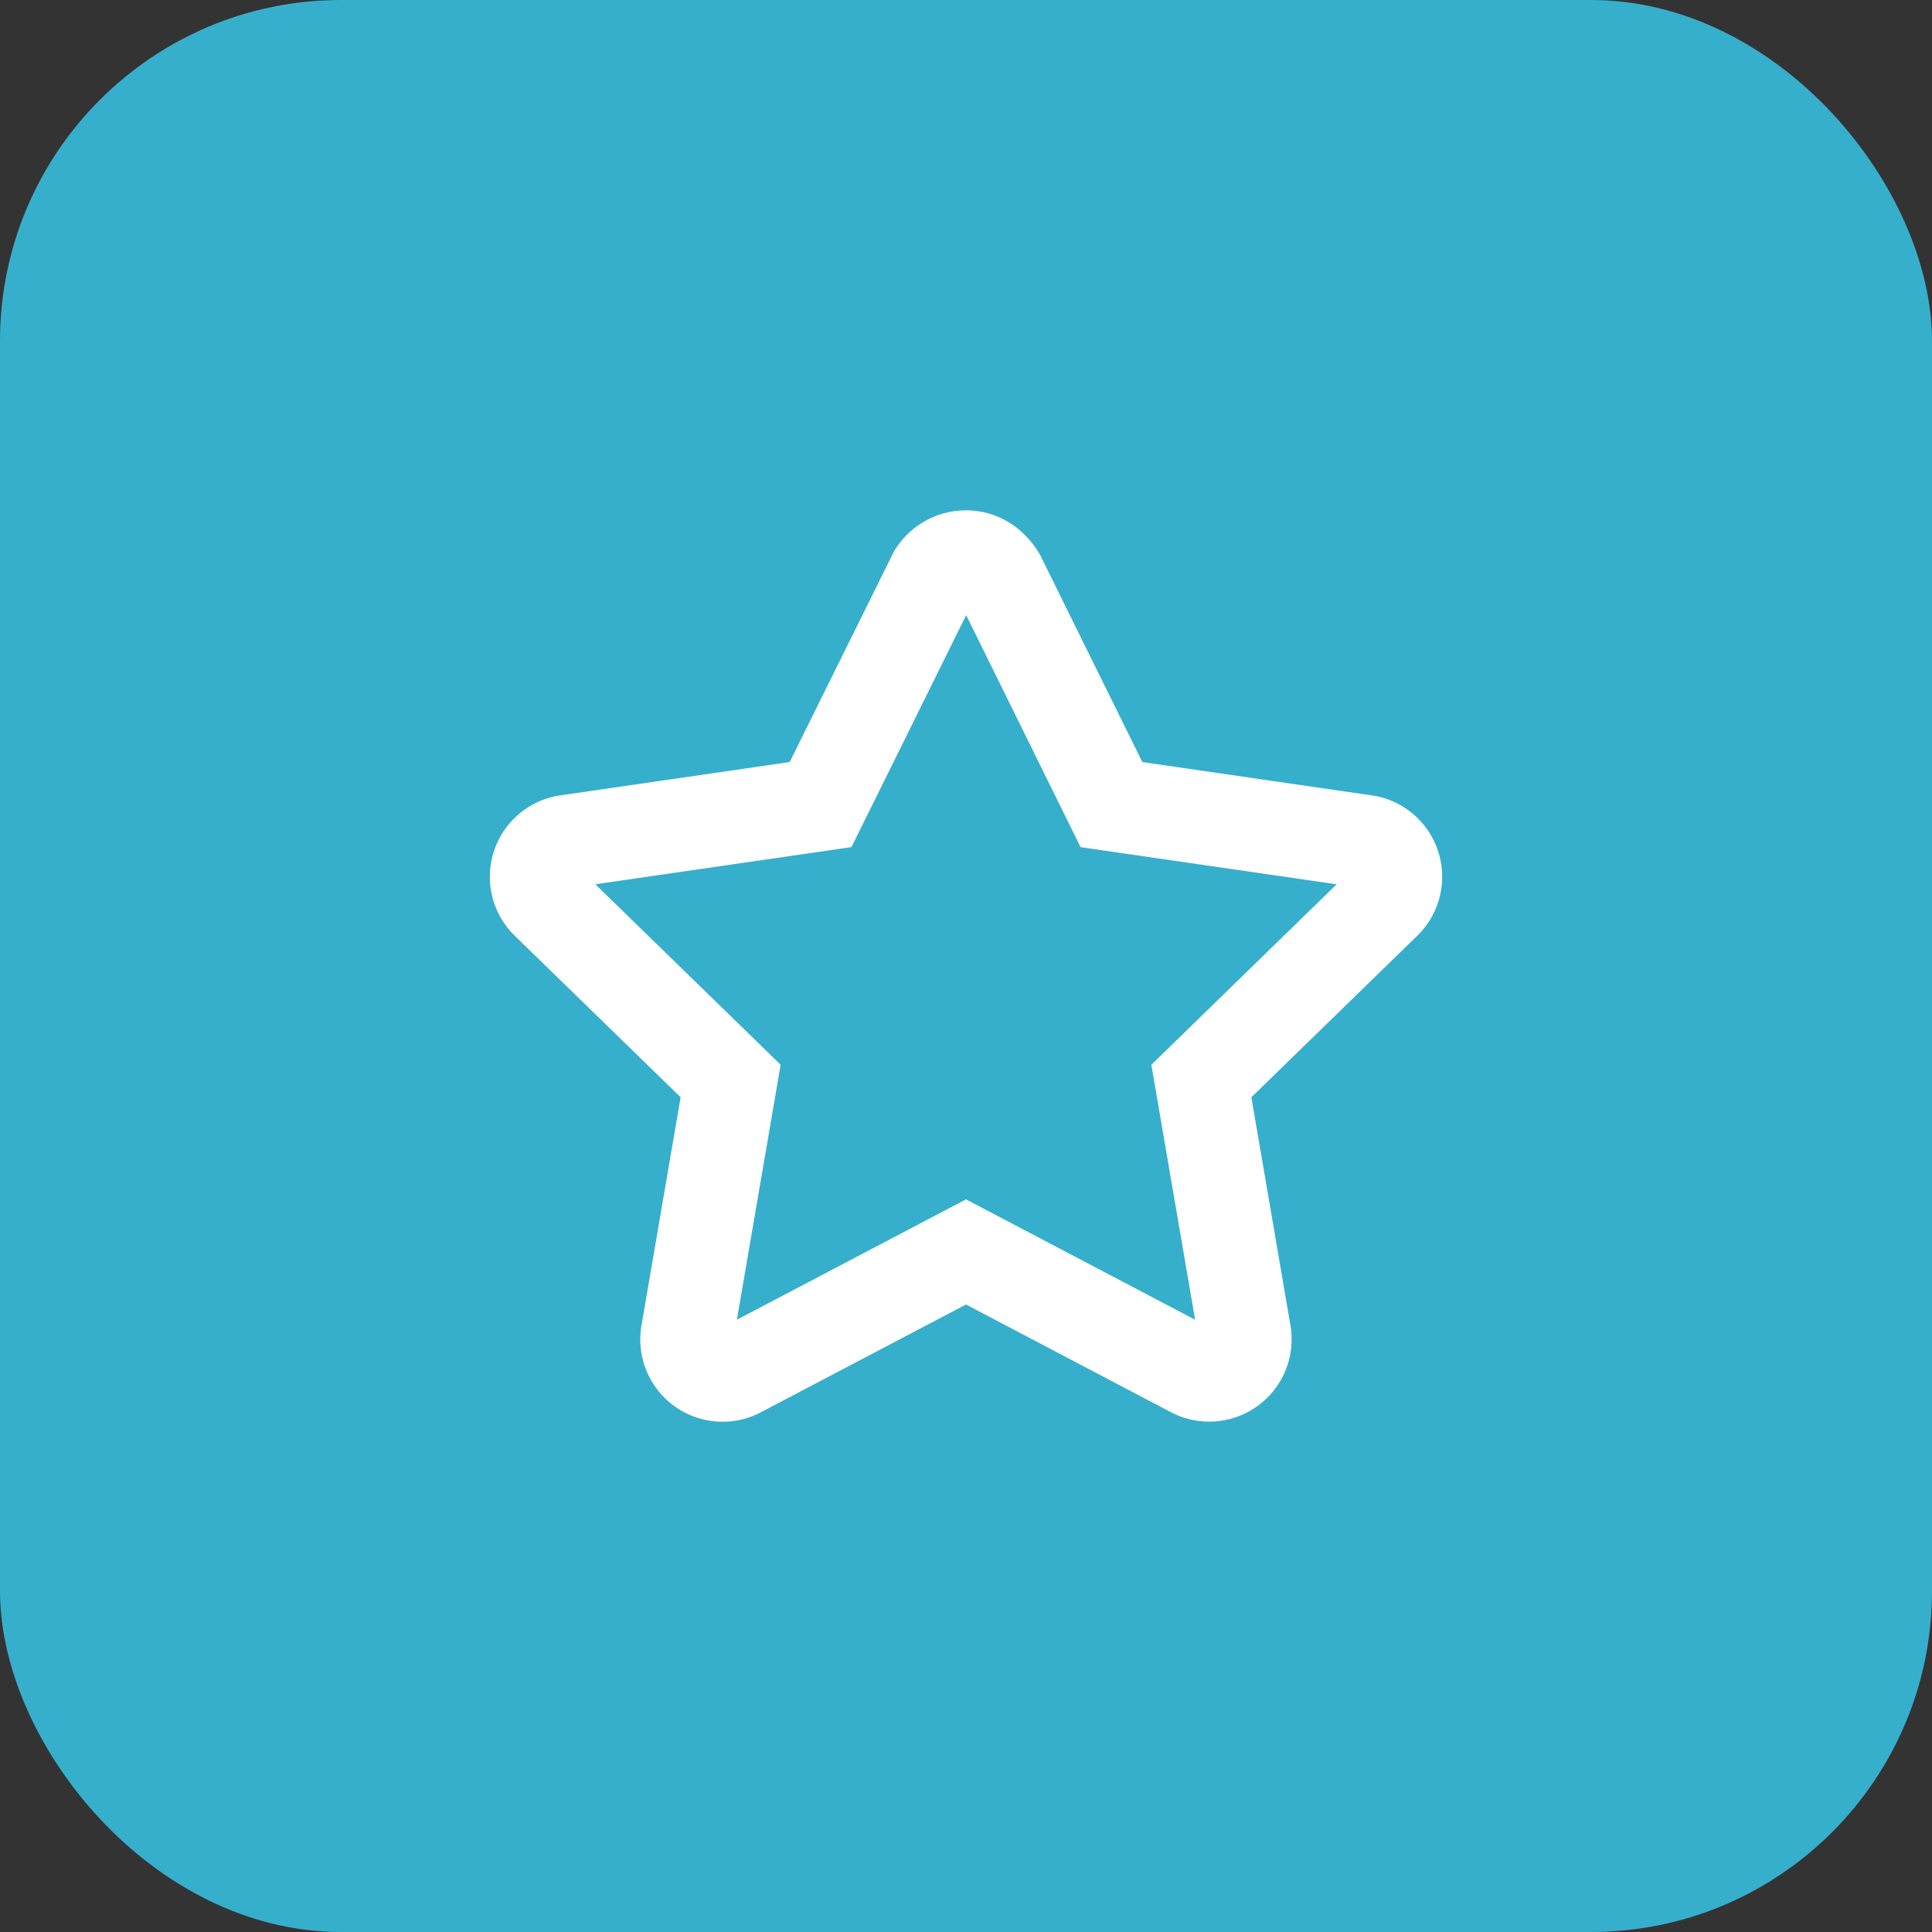
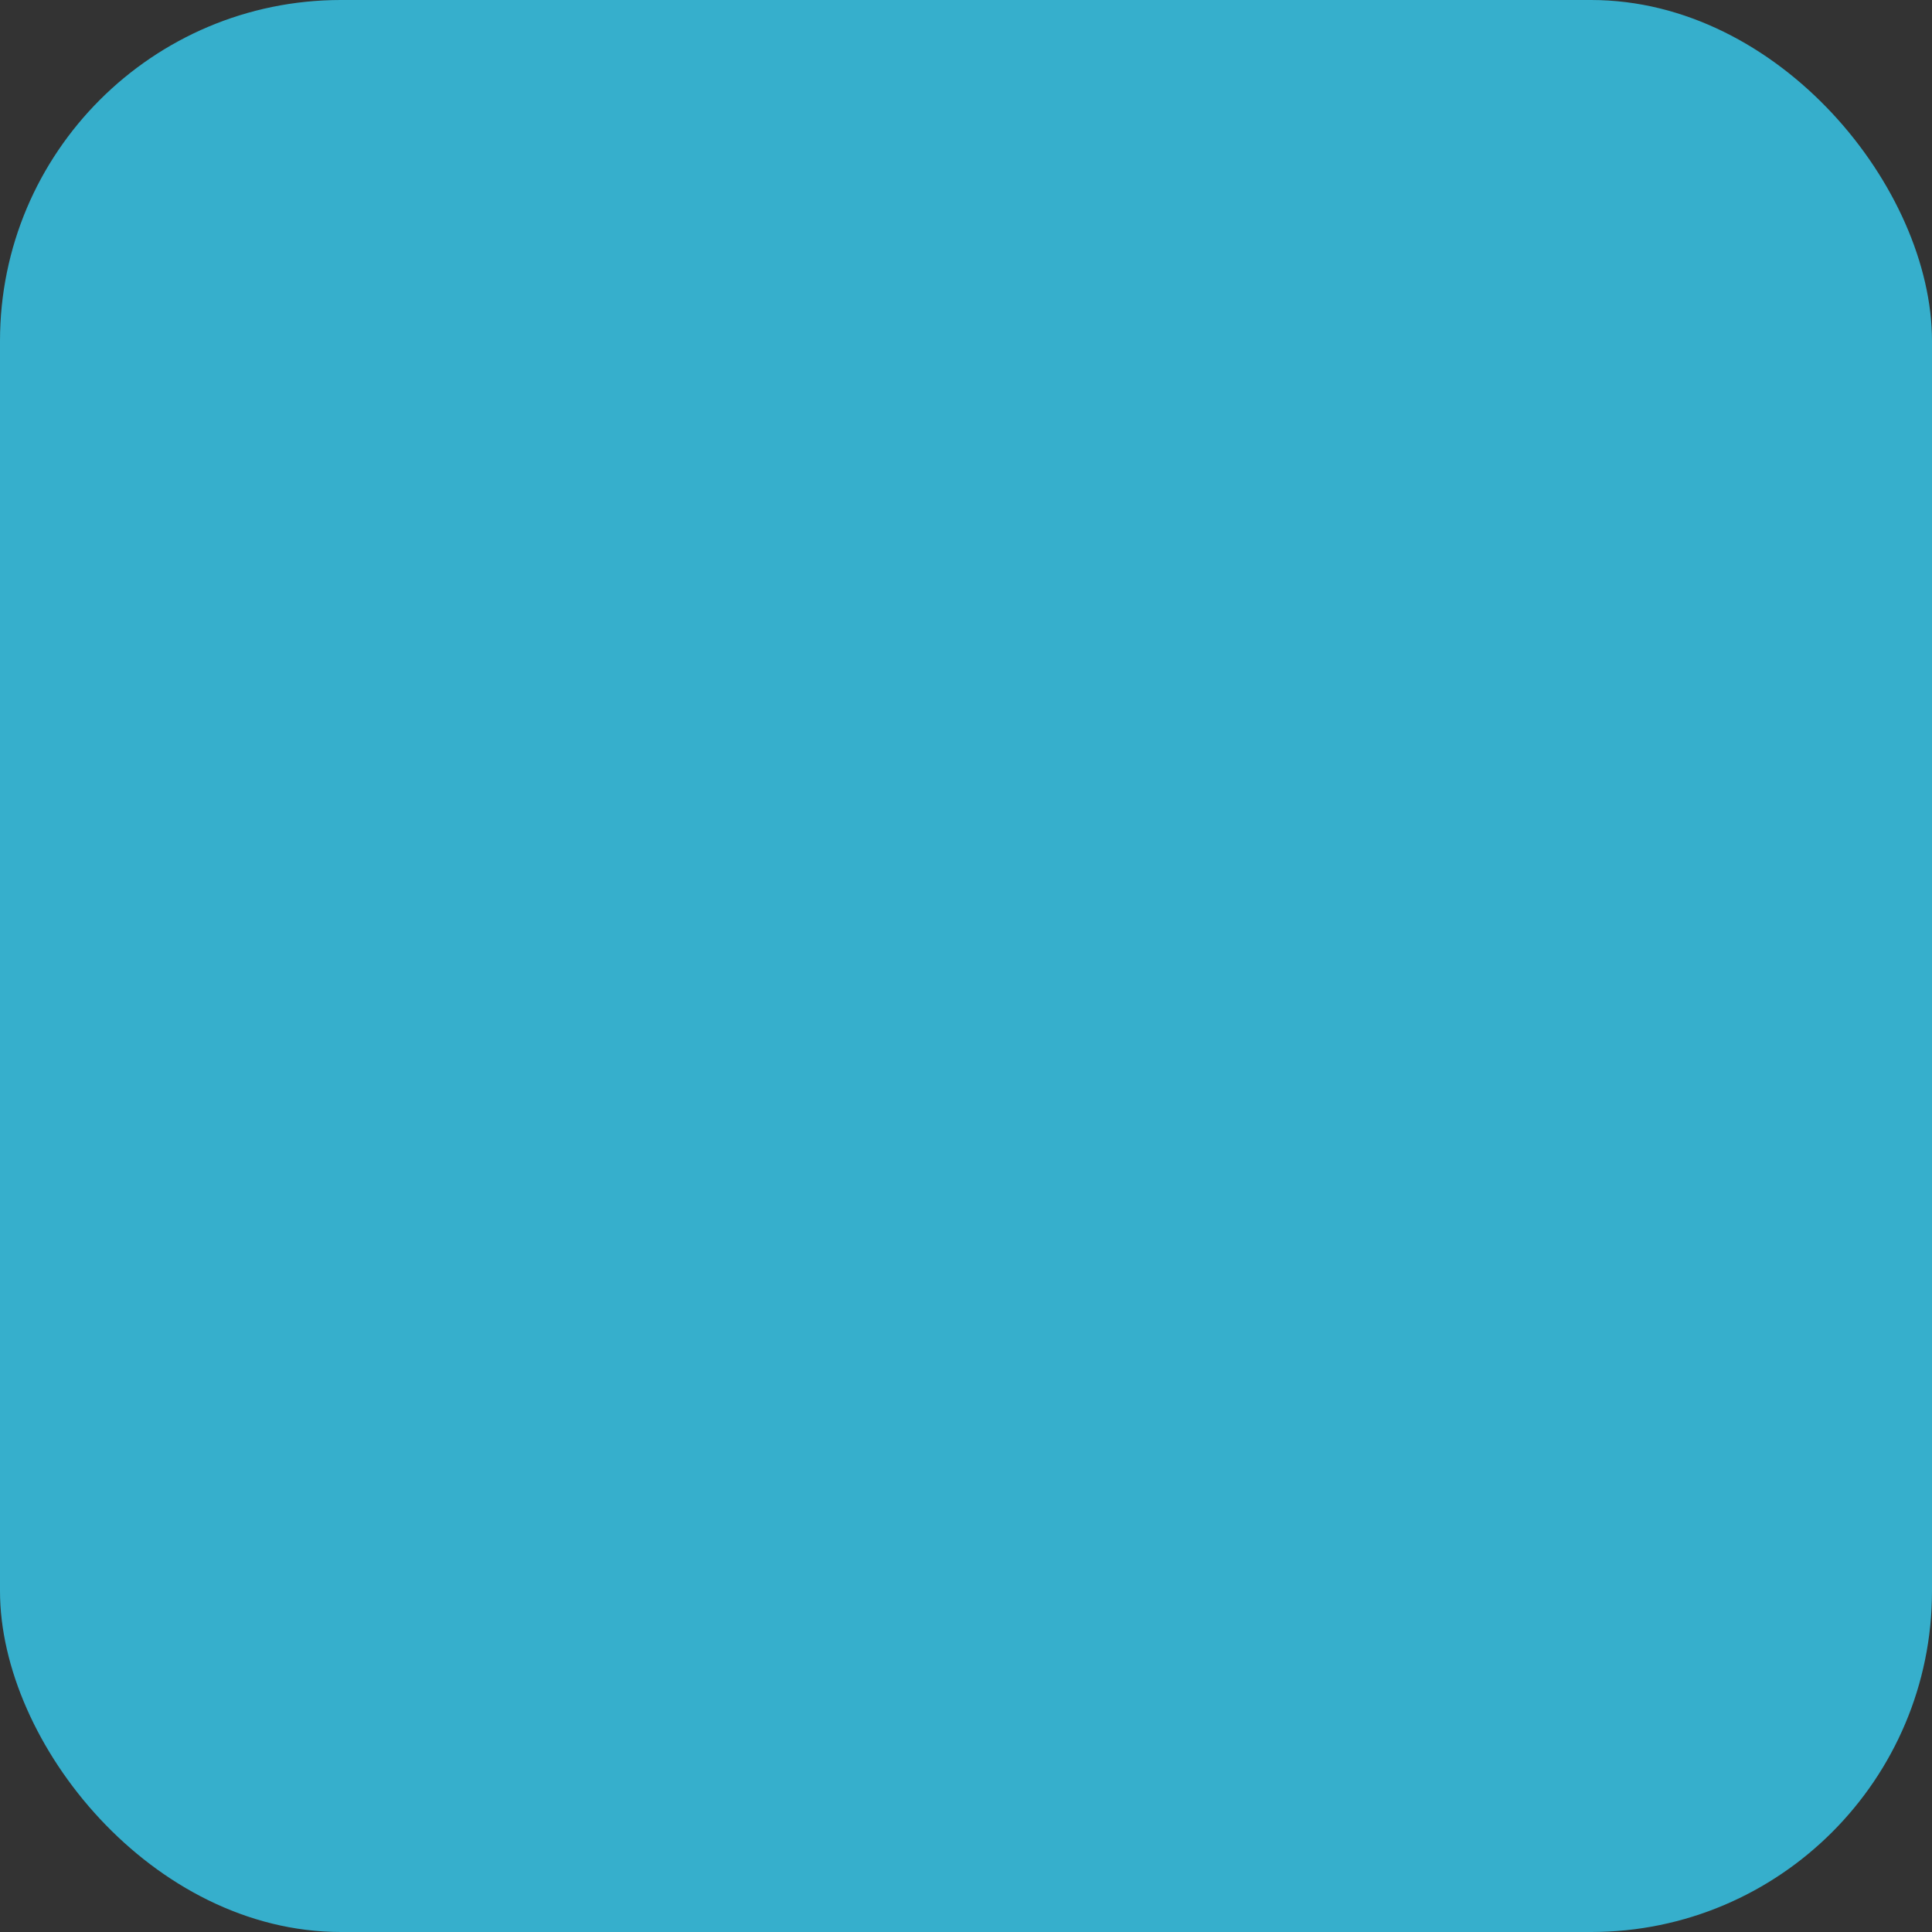
<svg xmlns="http://www.w3.org/2000/svg" width="34" height="34" viewBox="0 0 34 34">
  <rect x="0" y="0" width="34" height="34" fill="#333333" stroke="none" />
  <g fill="none" fill-rule="evenodd">
    <rect width="34" height="34" fill="#36AFCC" rx="6" />
-     <path fill="#FFF" d="M20.103 13.41l-1.802-3.65c-.294-.503-.777-.779-1.3-.779-.521 0-1.005.276-1.27.726l-1.834 3.704-4.035.586a1.448 1.448 0 0 0-.804 2.47l2.92 2.843-.689 4.016a1.448 1.448 0 0 0 2.102 1.527L17 22.957l3.608 1.896a1.45 1.45 0 0 0 2.102-1.527l-.688-4.016 2.92-2.843a1.448 1.448 0 0 0-.687-2.449l-.118-.021-4.034-.586zm-1.087 1.498l4.507.654-3.261 3.176.77 4.487L17 21.107l-4.032 2.118.77-4.487-3.261-3.176 4.507-.654 2.019-4.083 2.013 4.083z" />
  </g>
</svg>